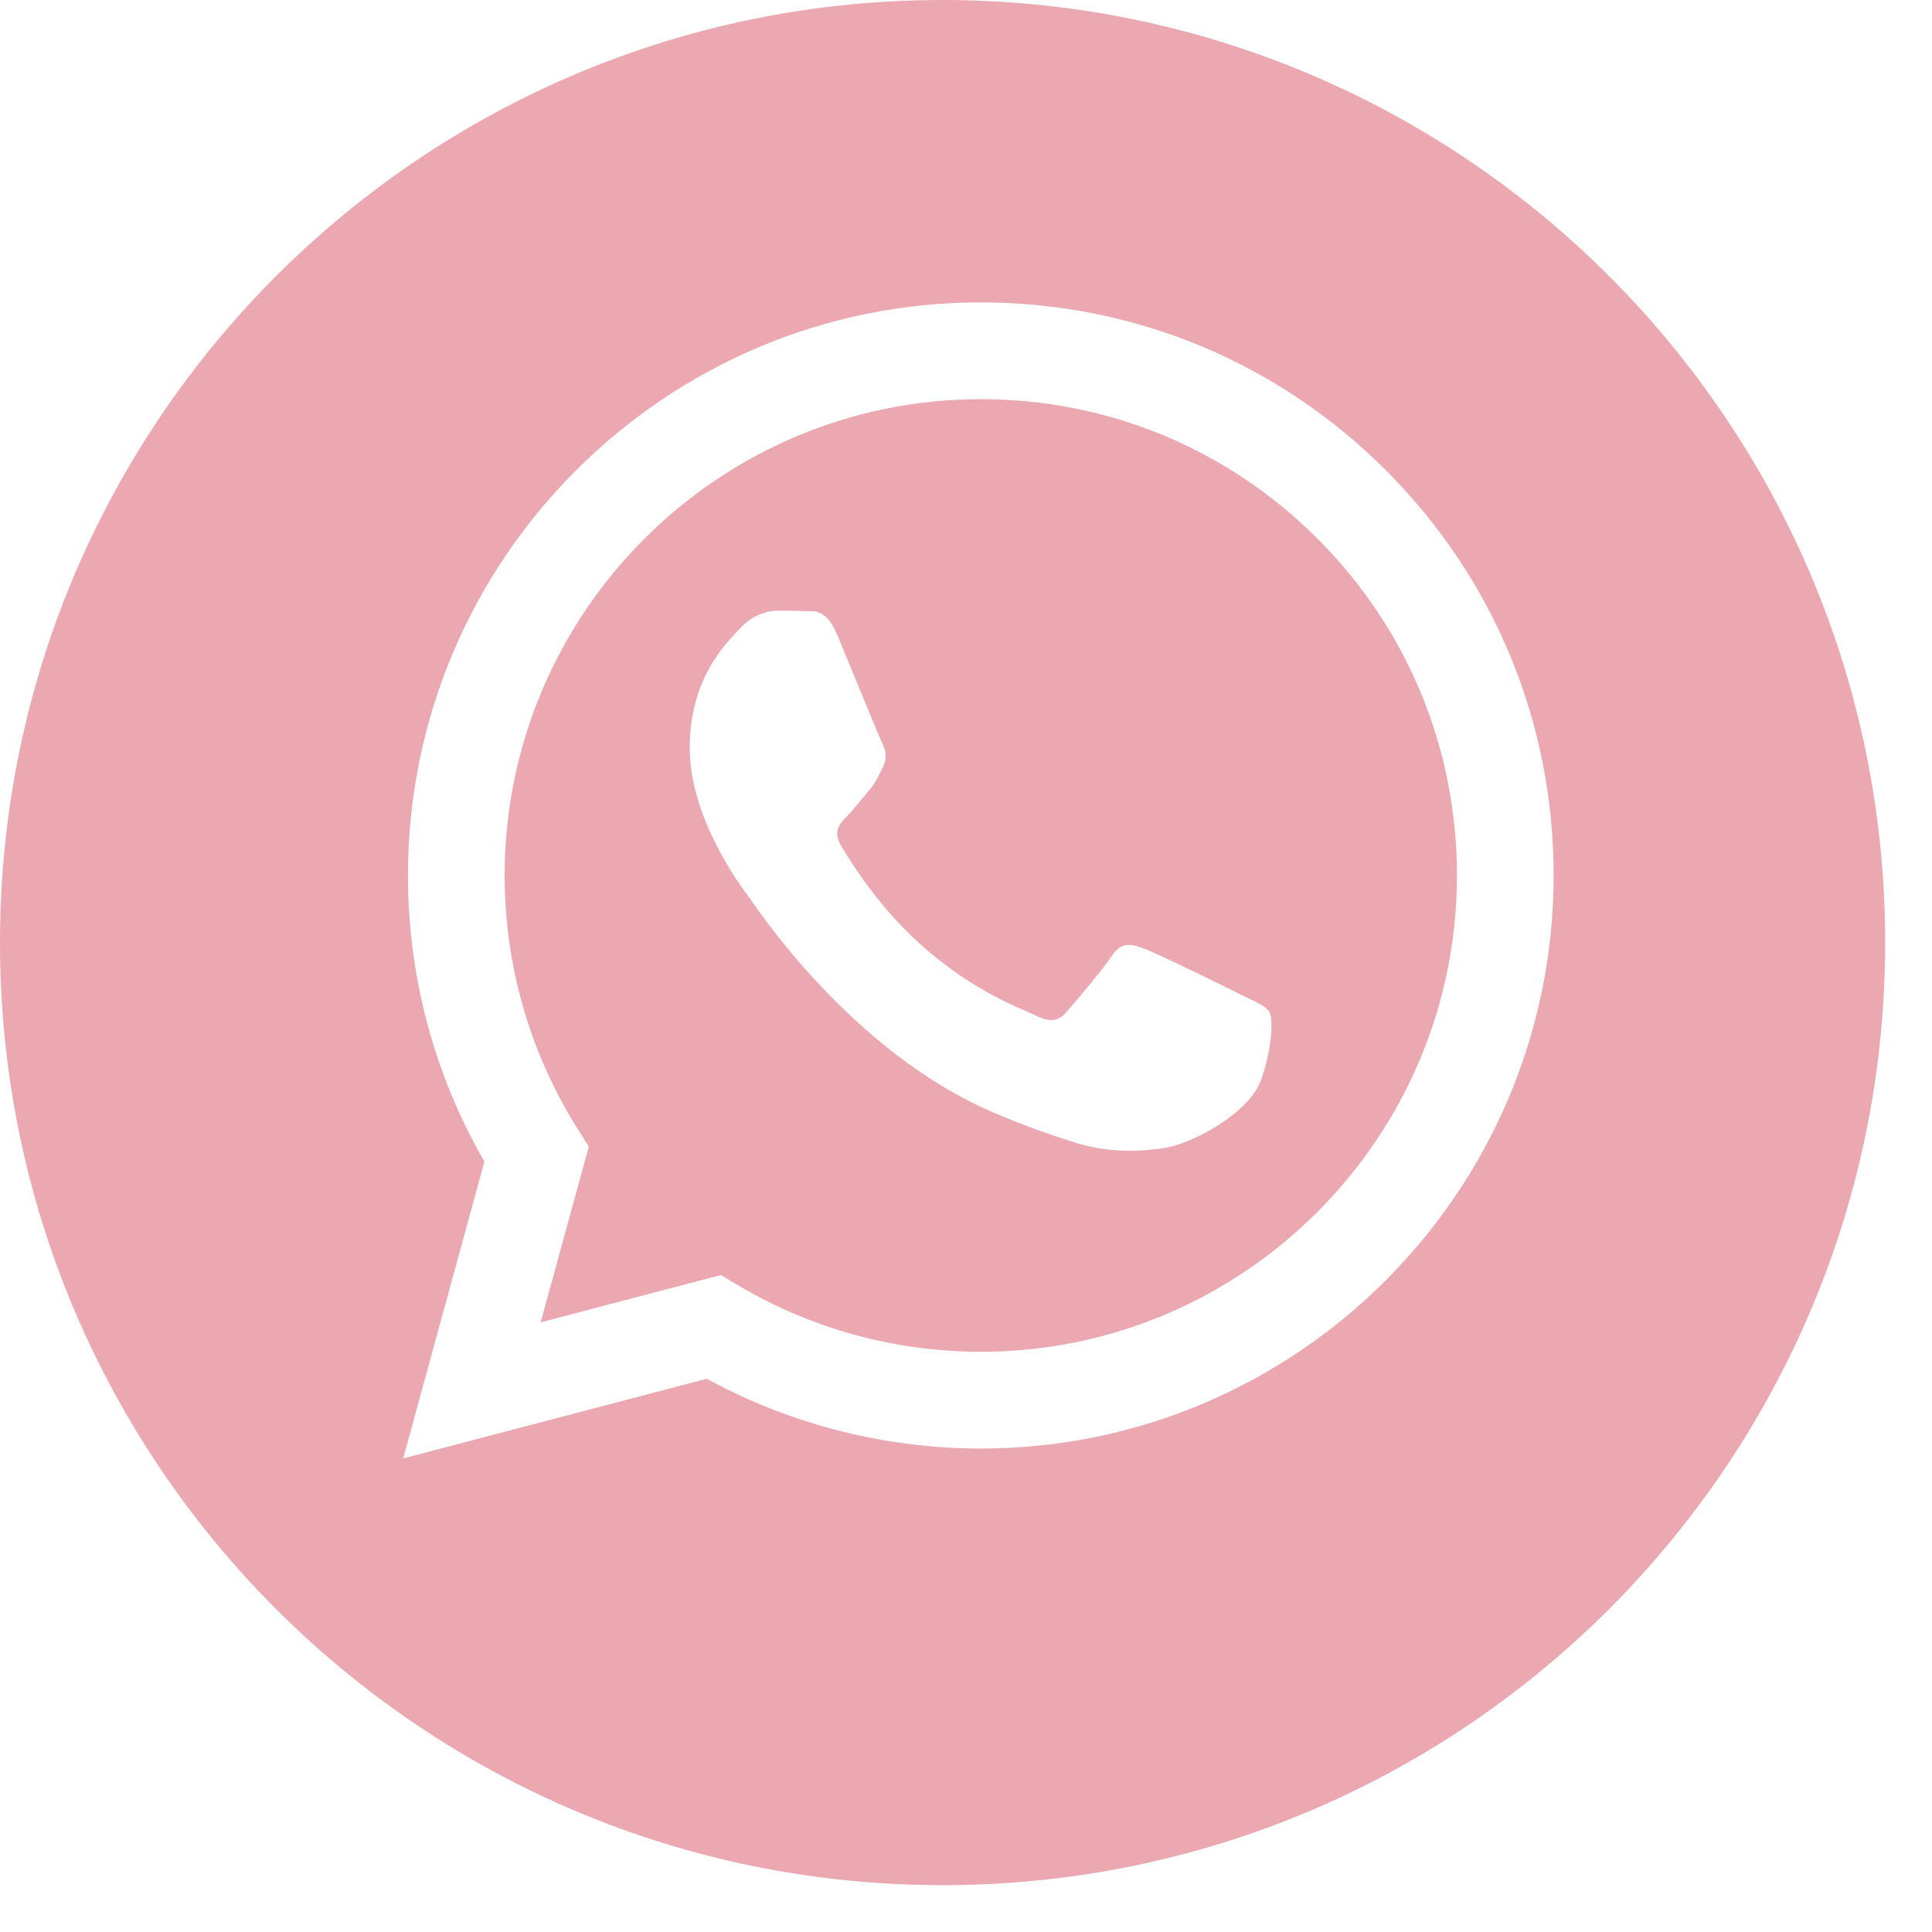
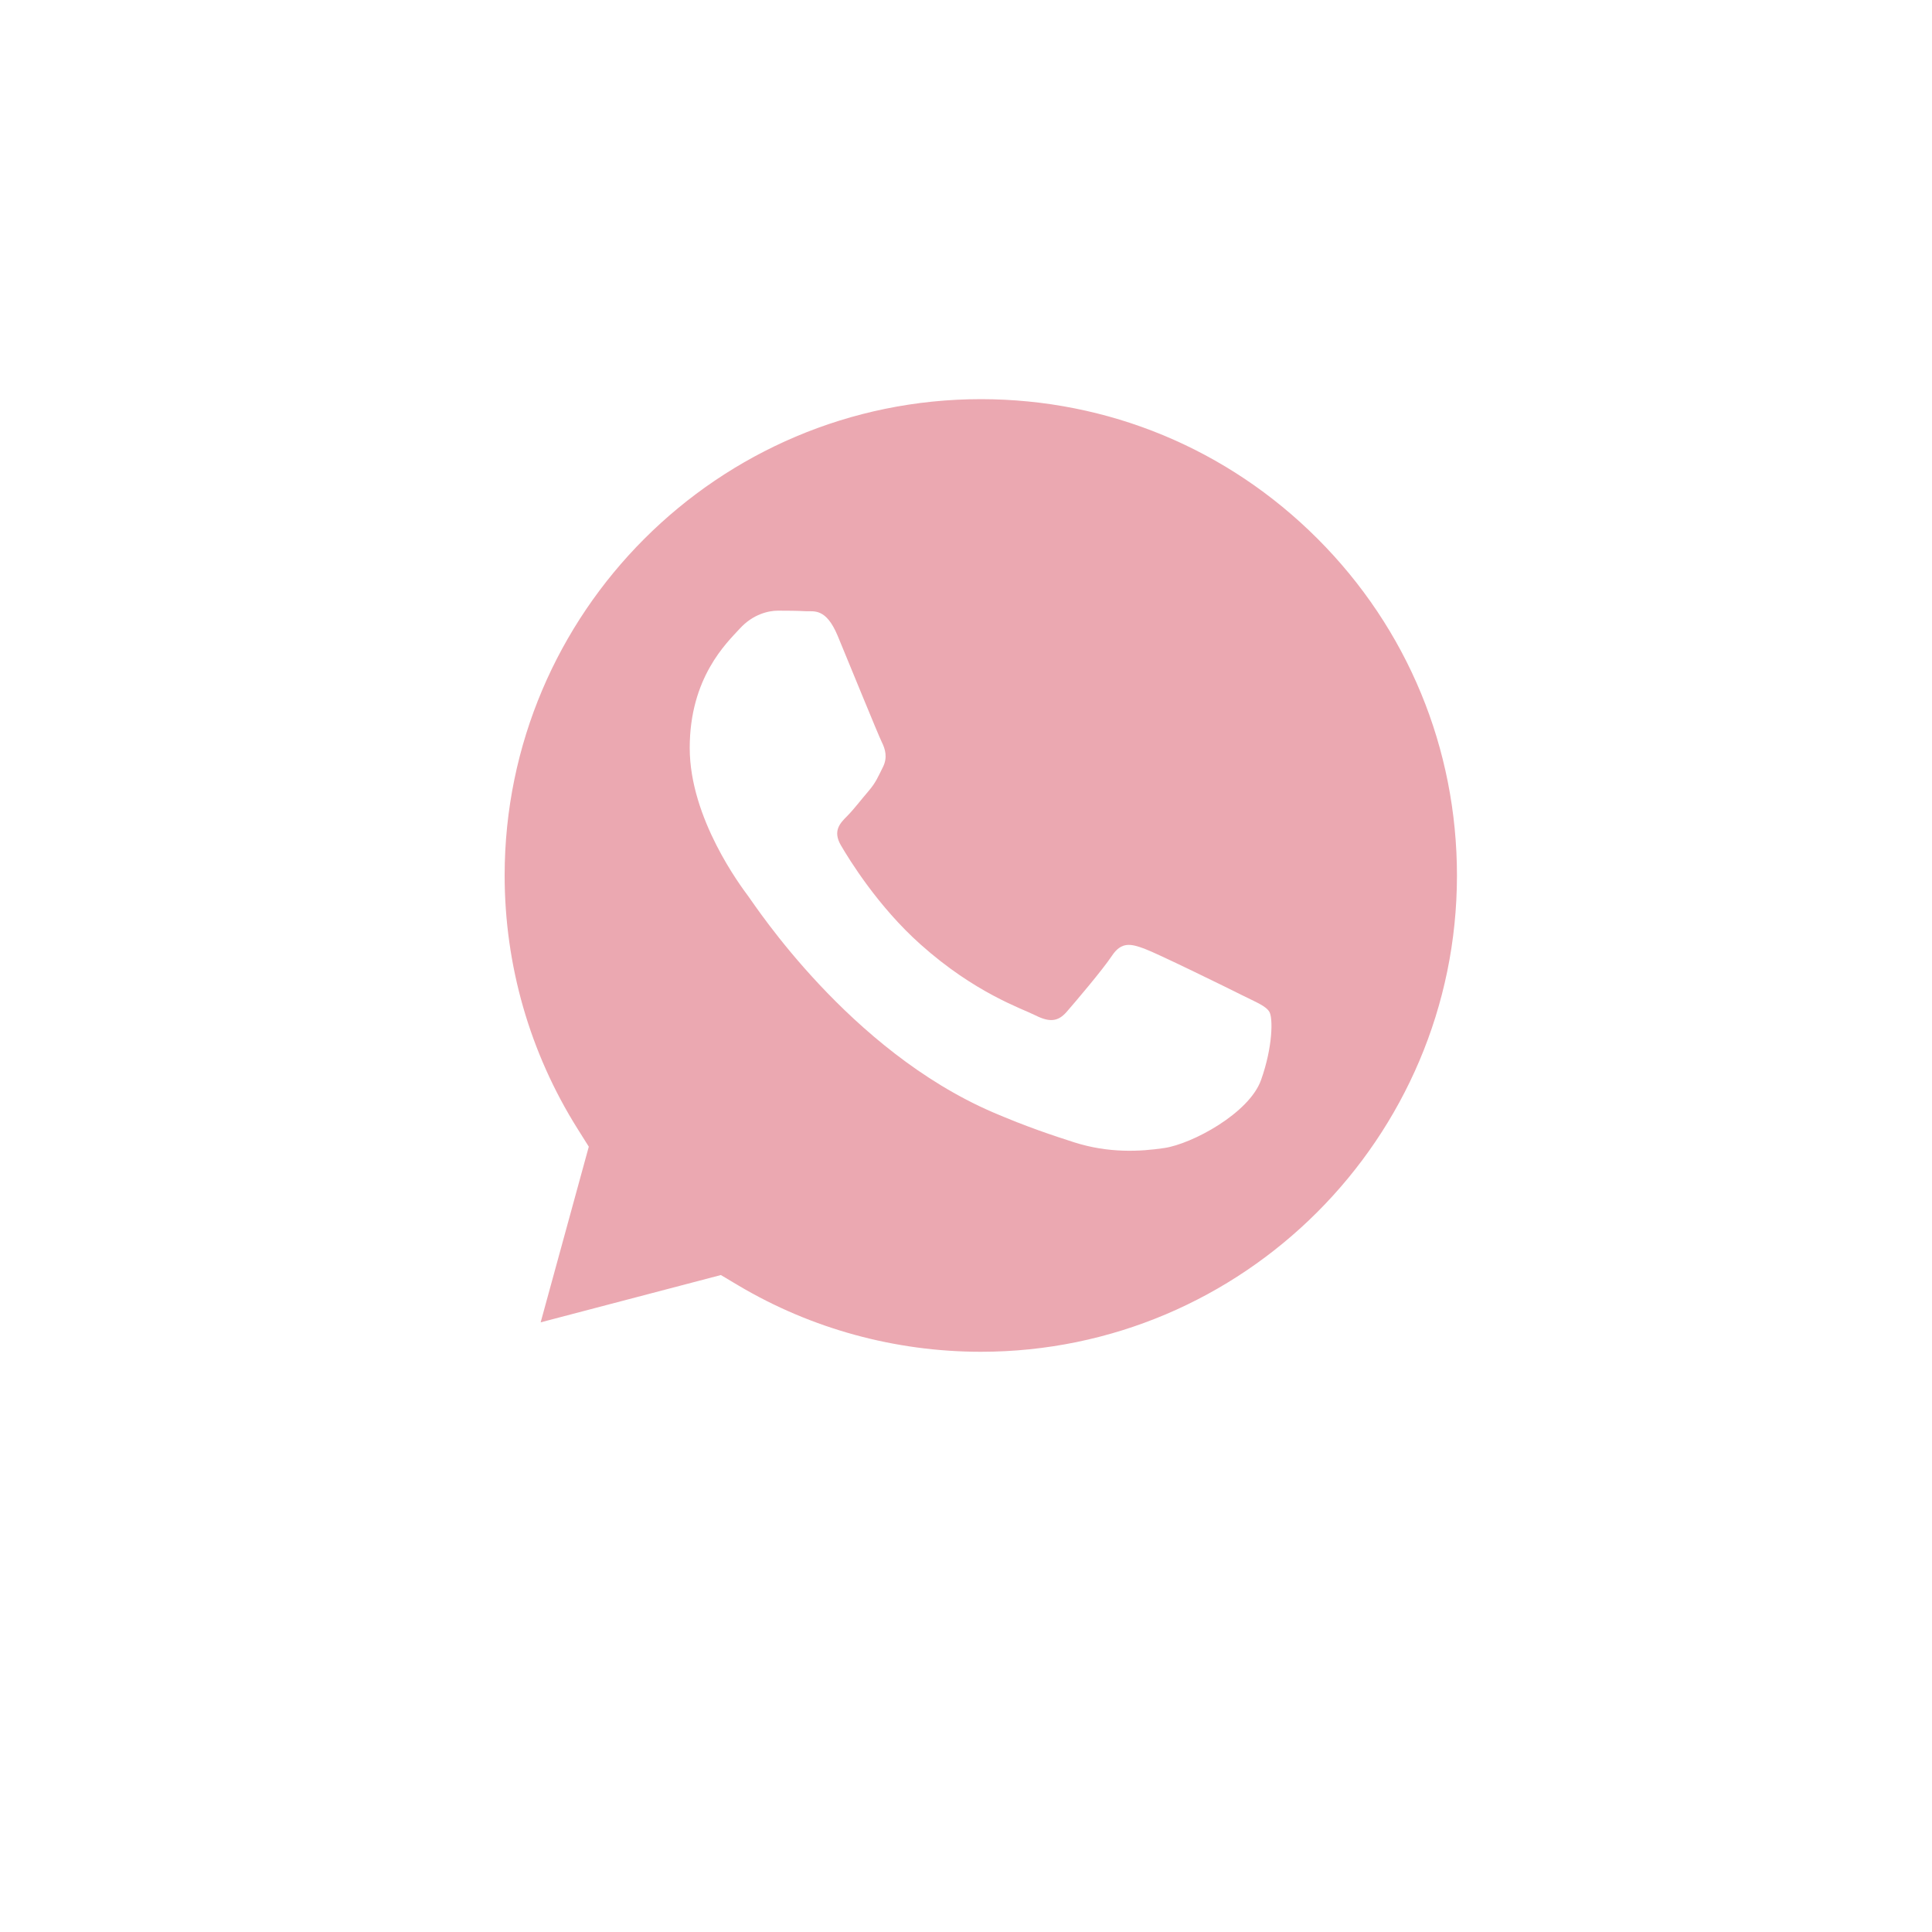
<svg xmlns="http://www.w3.org/2000/svg" width="25" height="25" viewBox="0 0 25 25" fill="none">
  <g clip-path="url(#clip0_243_141)">
    <path d="M12.694 5.165C9.295 5.165 6.532 7.929 6.53 11.326C6.53 12.49 6.856 13.623 7.472 14.604L7.619 14.838L6.996 17.111L9.328 16.499L9.553 16.633C10.499 17.195 11.583 17.491 12.689 17.492H12.691C16.087 17.492 18.851 14.728 18.853 11.331C18.853 9.684 18.213 8.136 17.05 6.972C15.886 5.807 14.339 5.166 12.694 5.165ZM16.318 13.975C16.164 14.407 15.424 14.802 15.068 14.855C14.749 14.903 14.345 14.923 13.901 14.782C13.633 14.696 13.287 14.582 12.845 14.392C10.987 13.589 9.774 11.719 9.681 11.595C9.589 11.471 8.925 10.591 8.925 9.679C8.925 8.767 9.403 8.319 9.573 8.134C9.743 7.948 9.944 7.902 10.067 7.902C10.191 7.902 10.314 7.903 10.422 7.909C10.536 7.914 10.688 7.866 10.839 8.226C10.993 8.597 11.364 9.509 11.41 9.602C11.456 9.694 11.487 9.803 11.425 9.926C11.363 10.05 11.333 10.127 11.24 10.235C11.147 10.343 11.046 10.476 10.962 10.56C10.87 10.652 10.773 10.752 10.881 10.938C10.989 11.123 11.361 11.73 11.912 12.221C12.619 12.852 13.216 13.047 13.401 13.14C13.586 13.233 13.694 13.217 13.802 13.094C13.91 12.97 14.265 12.553 14.389 12.367C14.512 12.182 14.636 12.213 14.806 12.275C14.975 12.337 15.886 12.784 16.071 12.877C16.256 12.97 16.38 13.016 16.426 13.094C16.472 13.171 16.472 13.542 16.318 13.975Z" fill="#EBA8B1" />
-     <path d="M12.197 0C5.461 0 0 5.461 0 12.197C0 18.933 5.461 24.394 12.197 24.394C18.933 24.394 24.394 18.933 24.394 12.197C24.394 5.461 18.933 0 12.197 0ZM12.691 18.744C12.692 18.744 12.691 18.744 12.691 18.744H12.688C11.448 18.743 10.229 18.432 9.146 17.841L5.217 18.872L6.268 15.031C5.619 13.907 5.278 12.632 5.279 11.325C5.28 7.238 8.606 3.913 12.691 3.913C14.674 3.914 16.536 4.686 17.935 6.087C19.334 7.488 20.105 9.35 20.104 11.331C20.102 15.418 16.777 18.744 12.691 18.744Z" fill="#EBA8B1" />
  </g>
  <defs>
    <clipPath id="clip0_243_141">
      <rect width="24.394" height="24.394" fill="white" />
    </clipPath>
  </defs>
</svg>